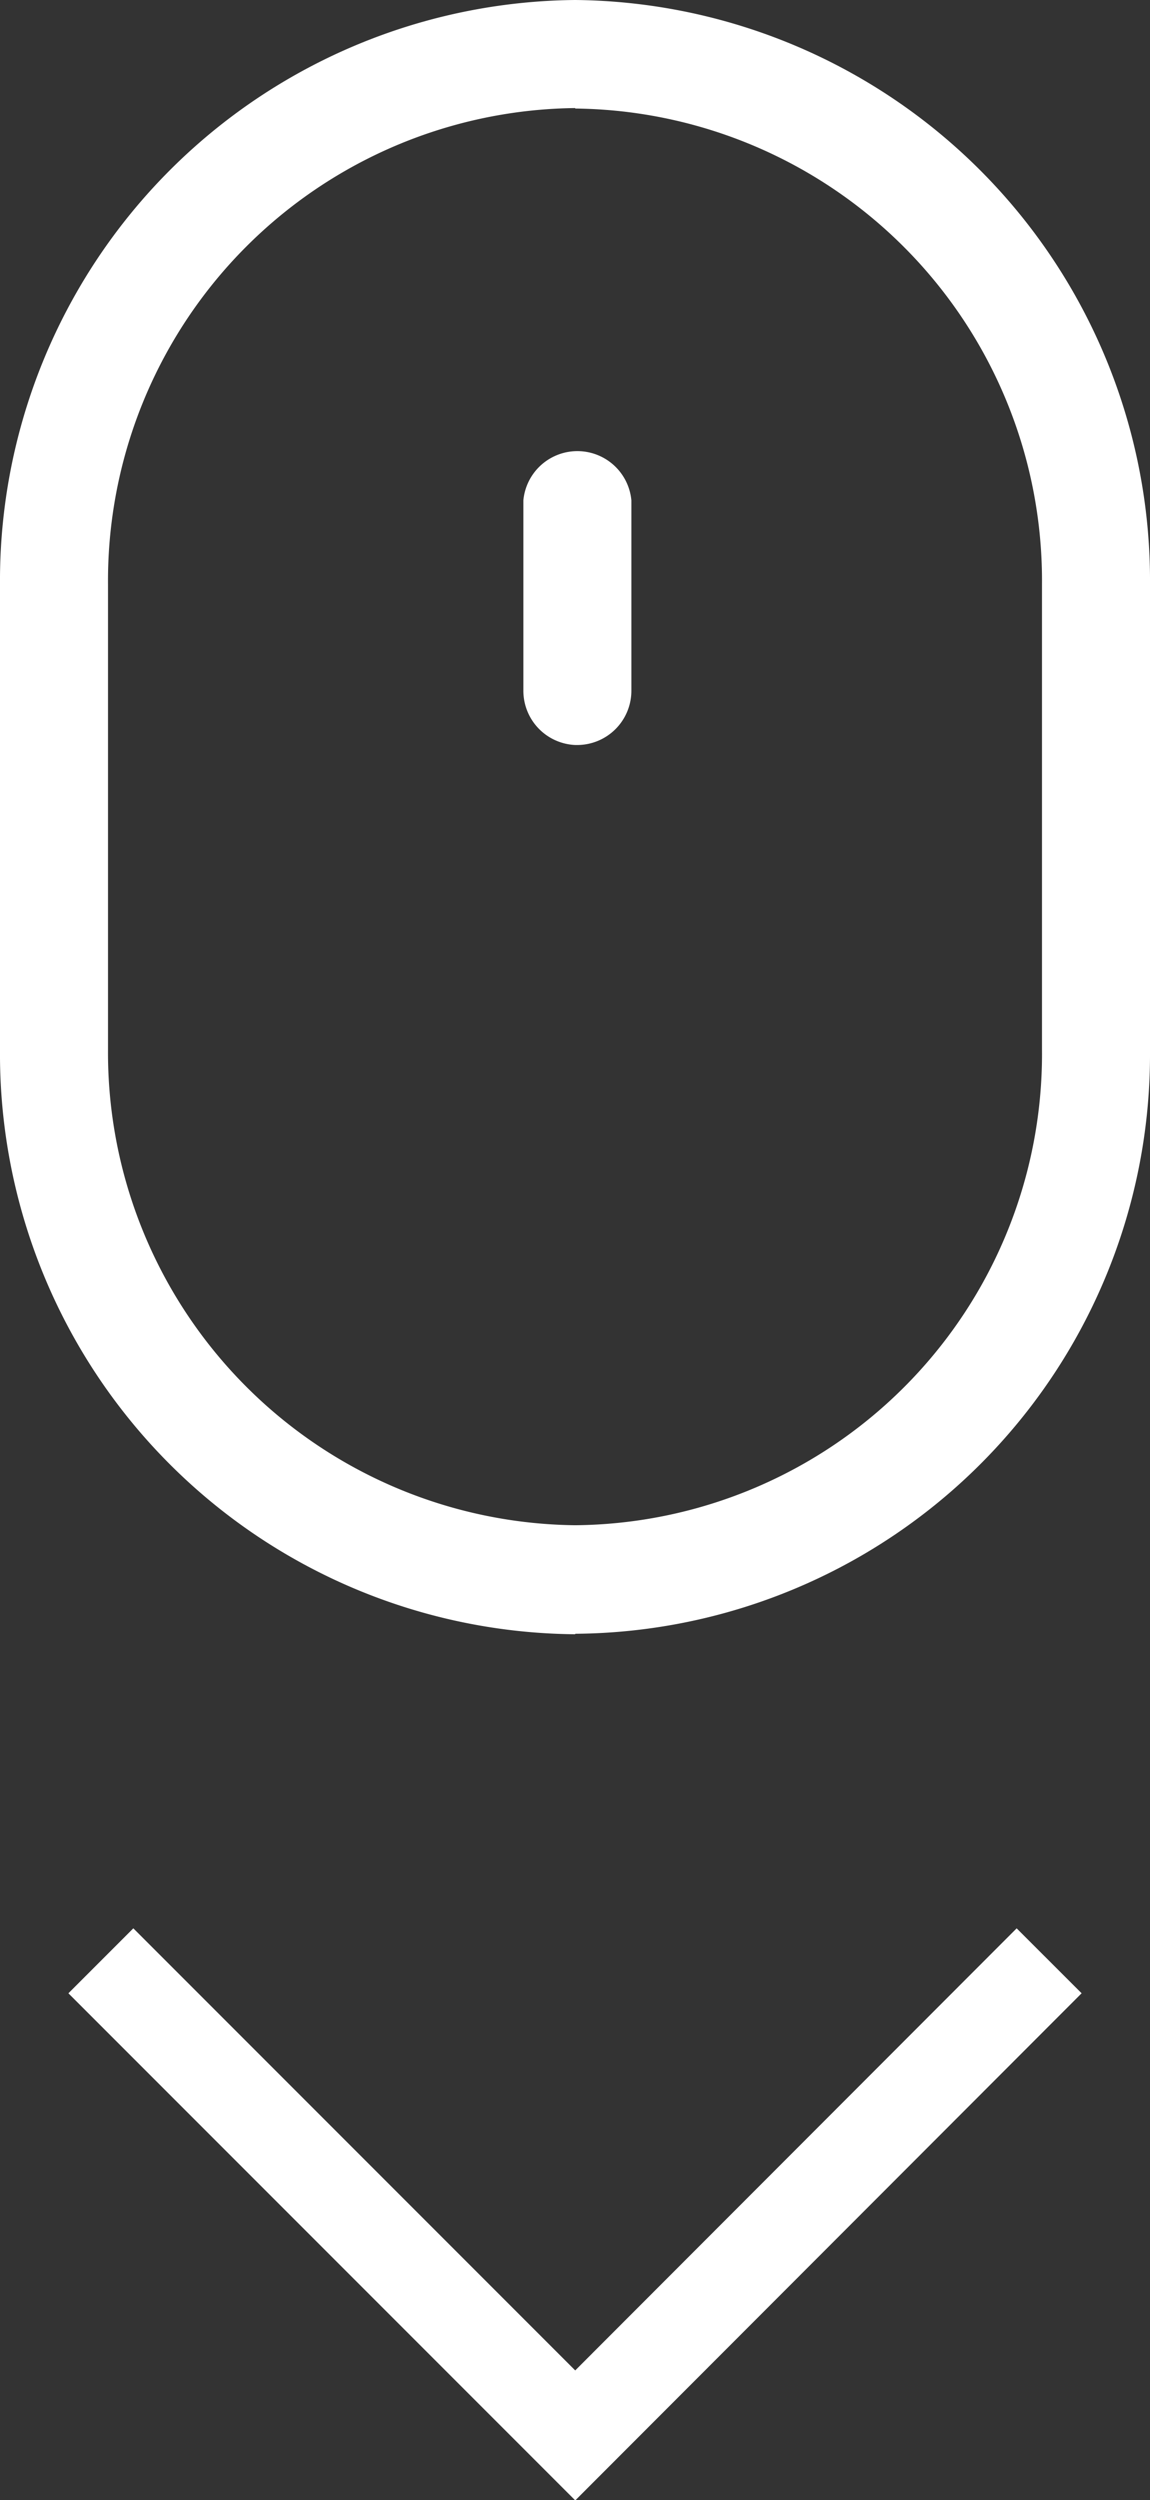
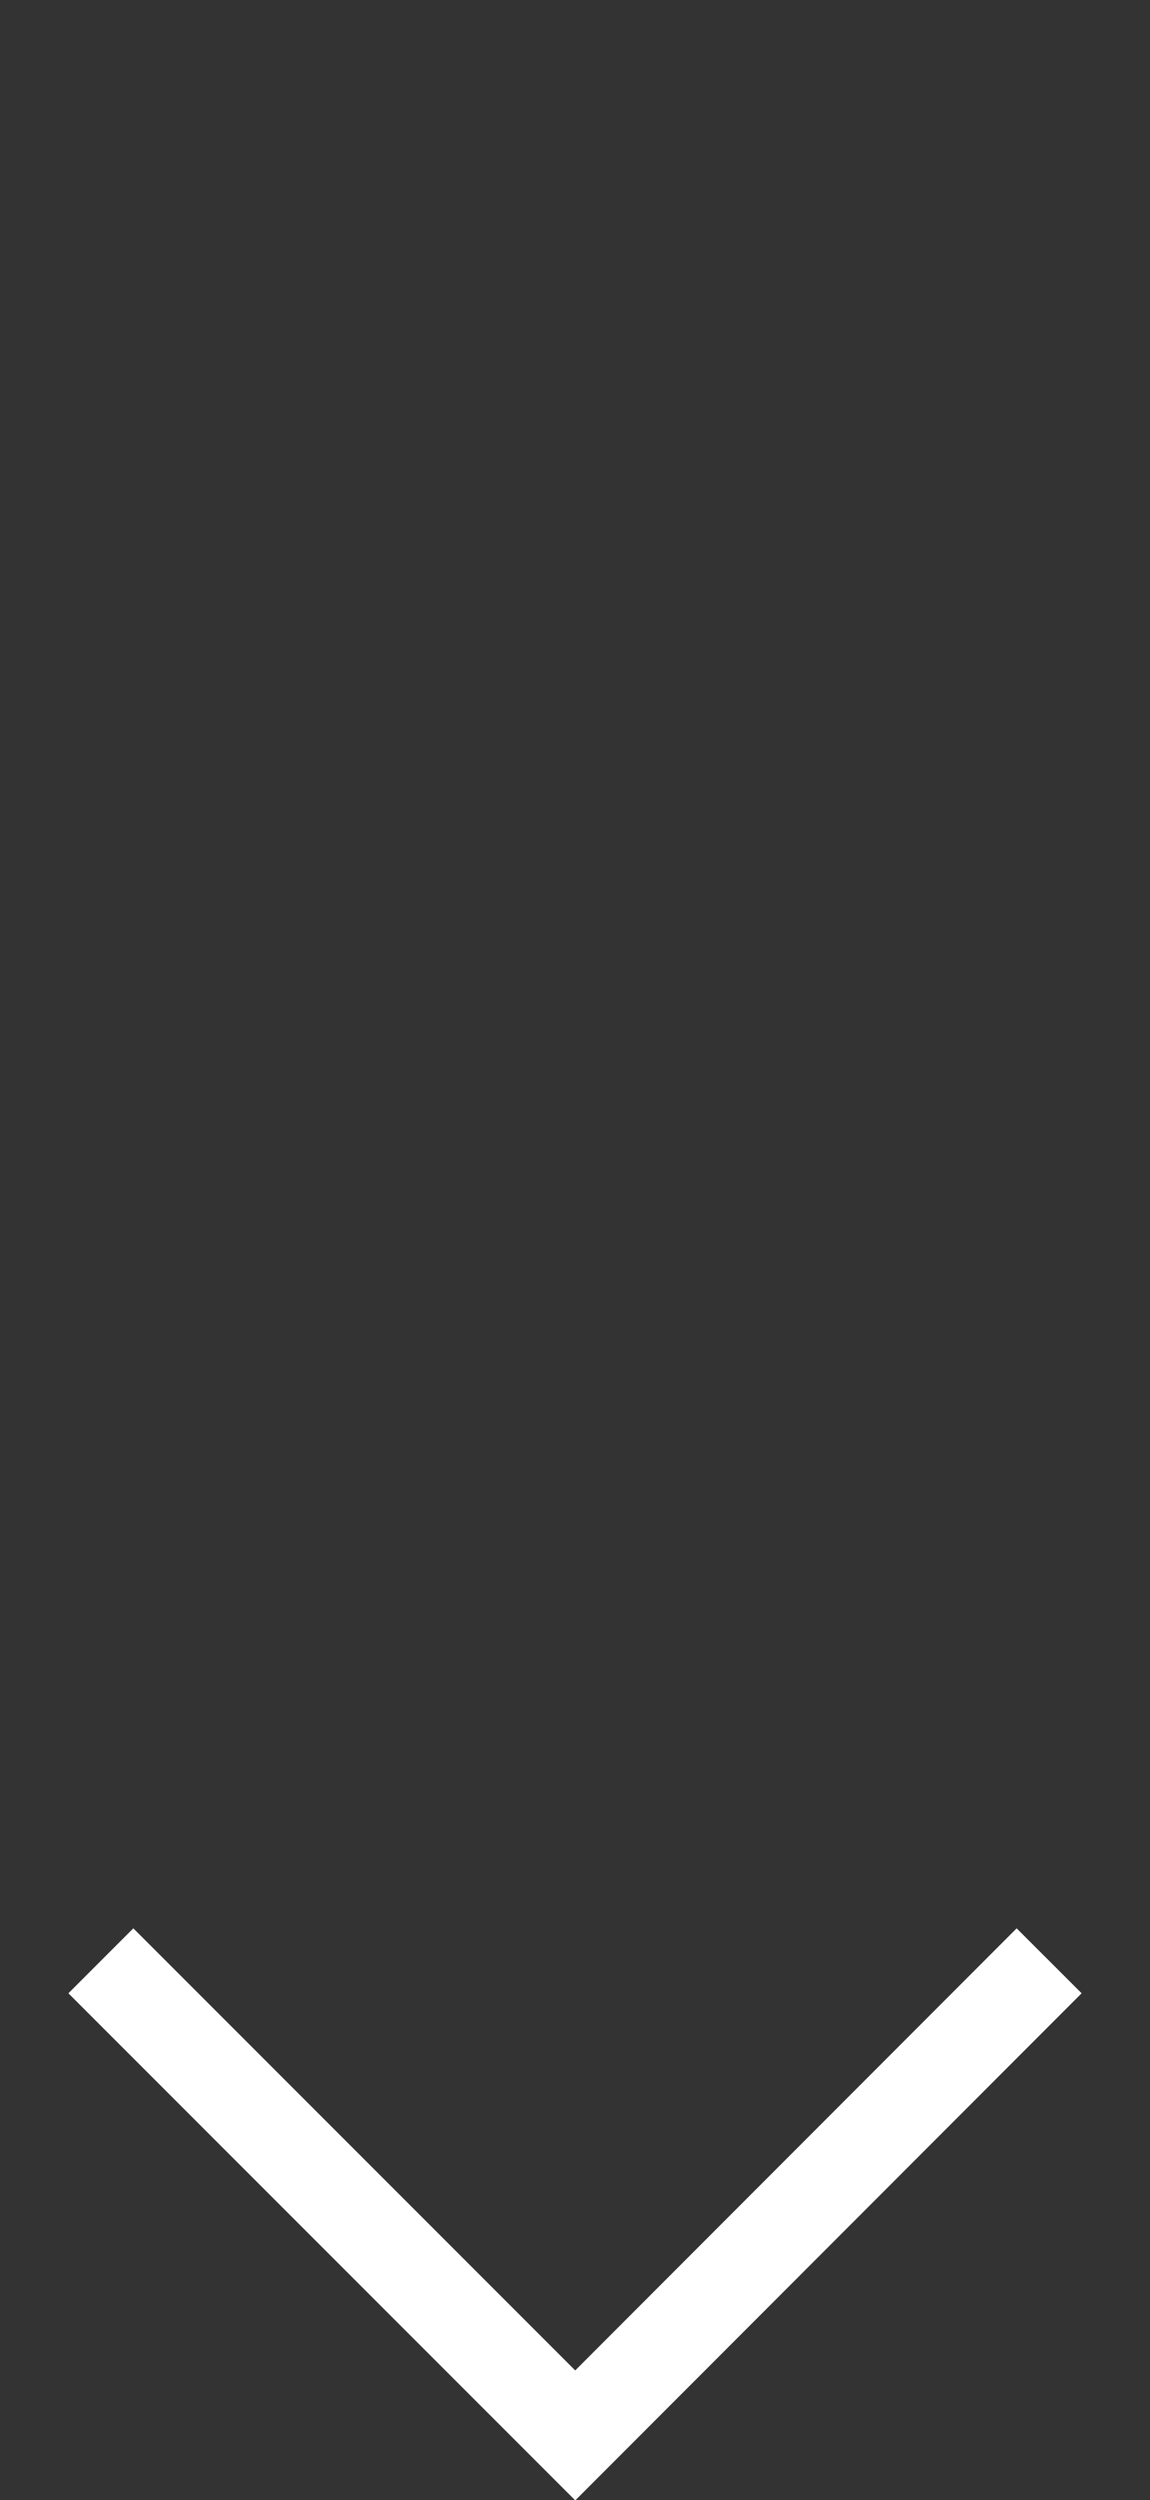
<svg xmlns="http://www.w3.org/2000/svg" viewBox="0 0 24.17 52.52">
  <rect x="0" y="0" width="24.17" height="52.52" fill="#333333" stroke="none" />
  <defs>
    <style>.cls-1{fill:#fff;}.cls-2{fill:none;stroke:#fff;stroke-width:1.93px;}</style>
  </defs>
  <g id="Ebene_2" data-name="Ebene 2">
    <g id="Ebene_1-2" data-name="Ebene 1">
-       <path class="cls-1" d="M12.09,2.27a9.93,9.93,0,0,0-9.82,10v9.77a9.93,9.93,0,0,0,9.82,10,9.9,9.9,0,0,0,9.81-10V12.28a9.92,9.92,0,0,0-9.81-10m0,32.05A12.19,12.19,0,0,1,0,22.05V12.28A12.2,12.2,0,0,1,12.09,0,12.2,12.2,0,0,1,24.17,12.28v9.81A12.17,12.17,0,0,1,12.09,34.32" />
-       <path class="cls-1" d="M12.09,15.65A1.14,1.14,0,0,1,11,14.51v-4a1.14,1.14,0,0,1,2.27,0v4a1.14,1.14,0,0,1-1.13,1.14" />
      <polyline class="cls-2" points="2.12 41.19 12.09 51.16 22.05 41.19" />
    </g>
  </g>
</svg>